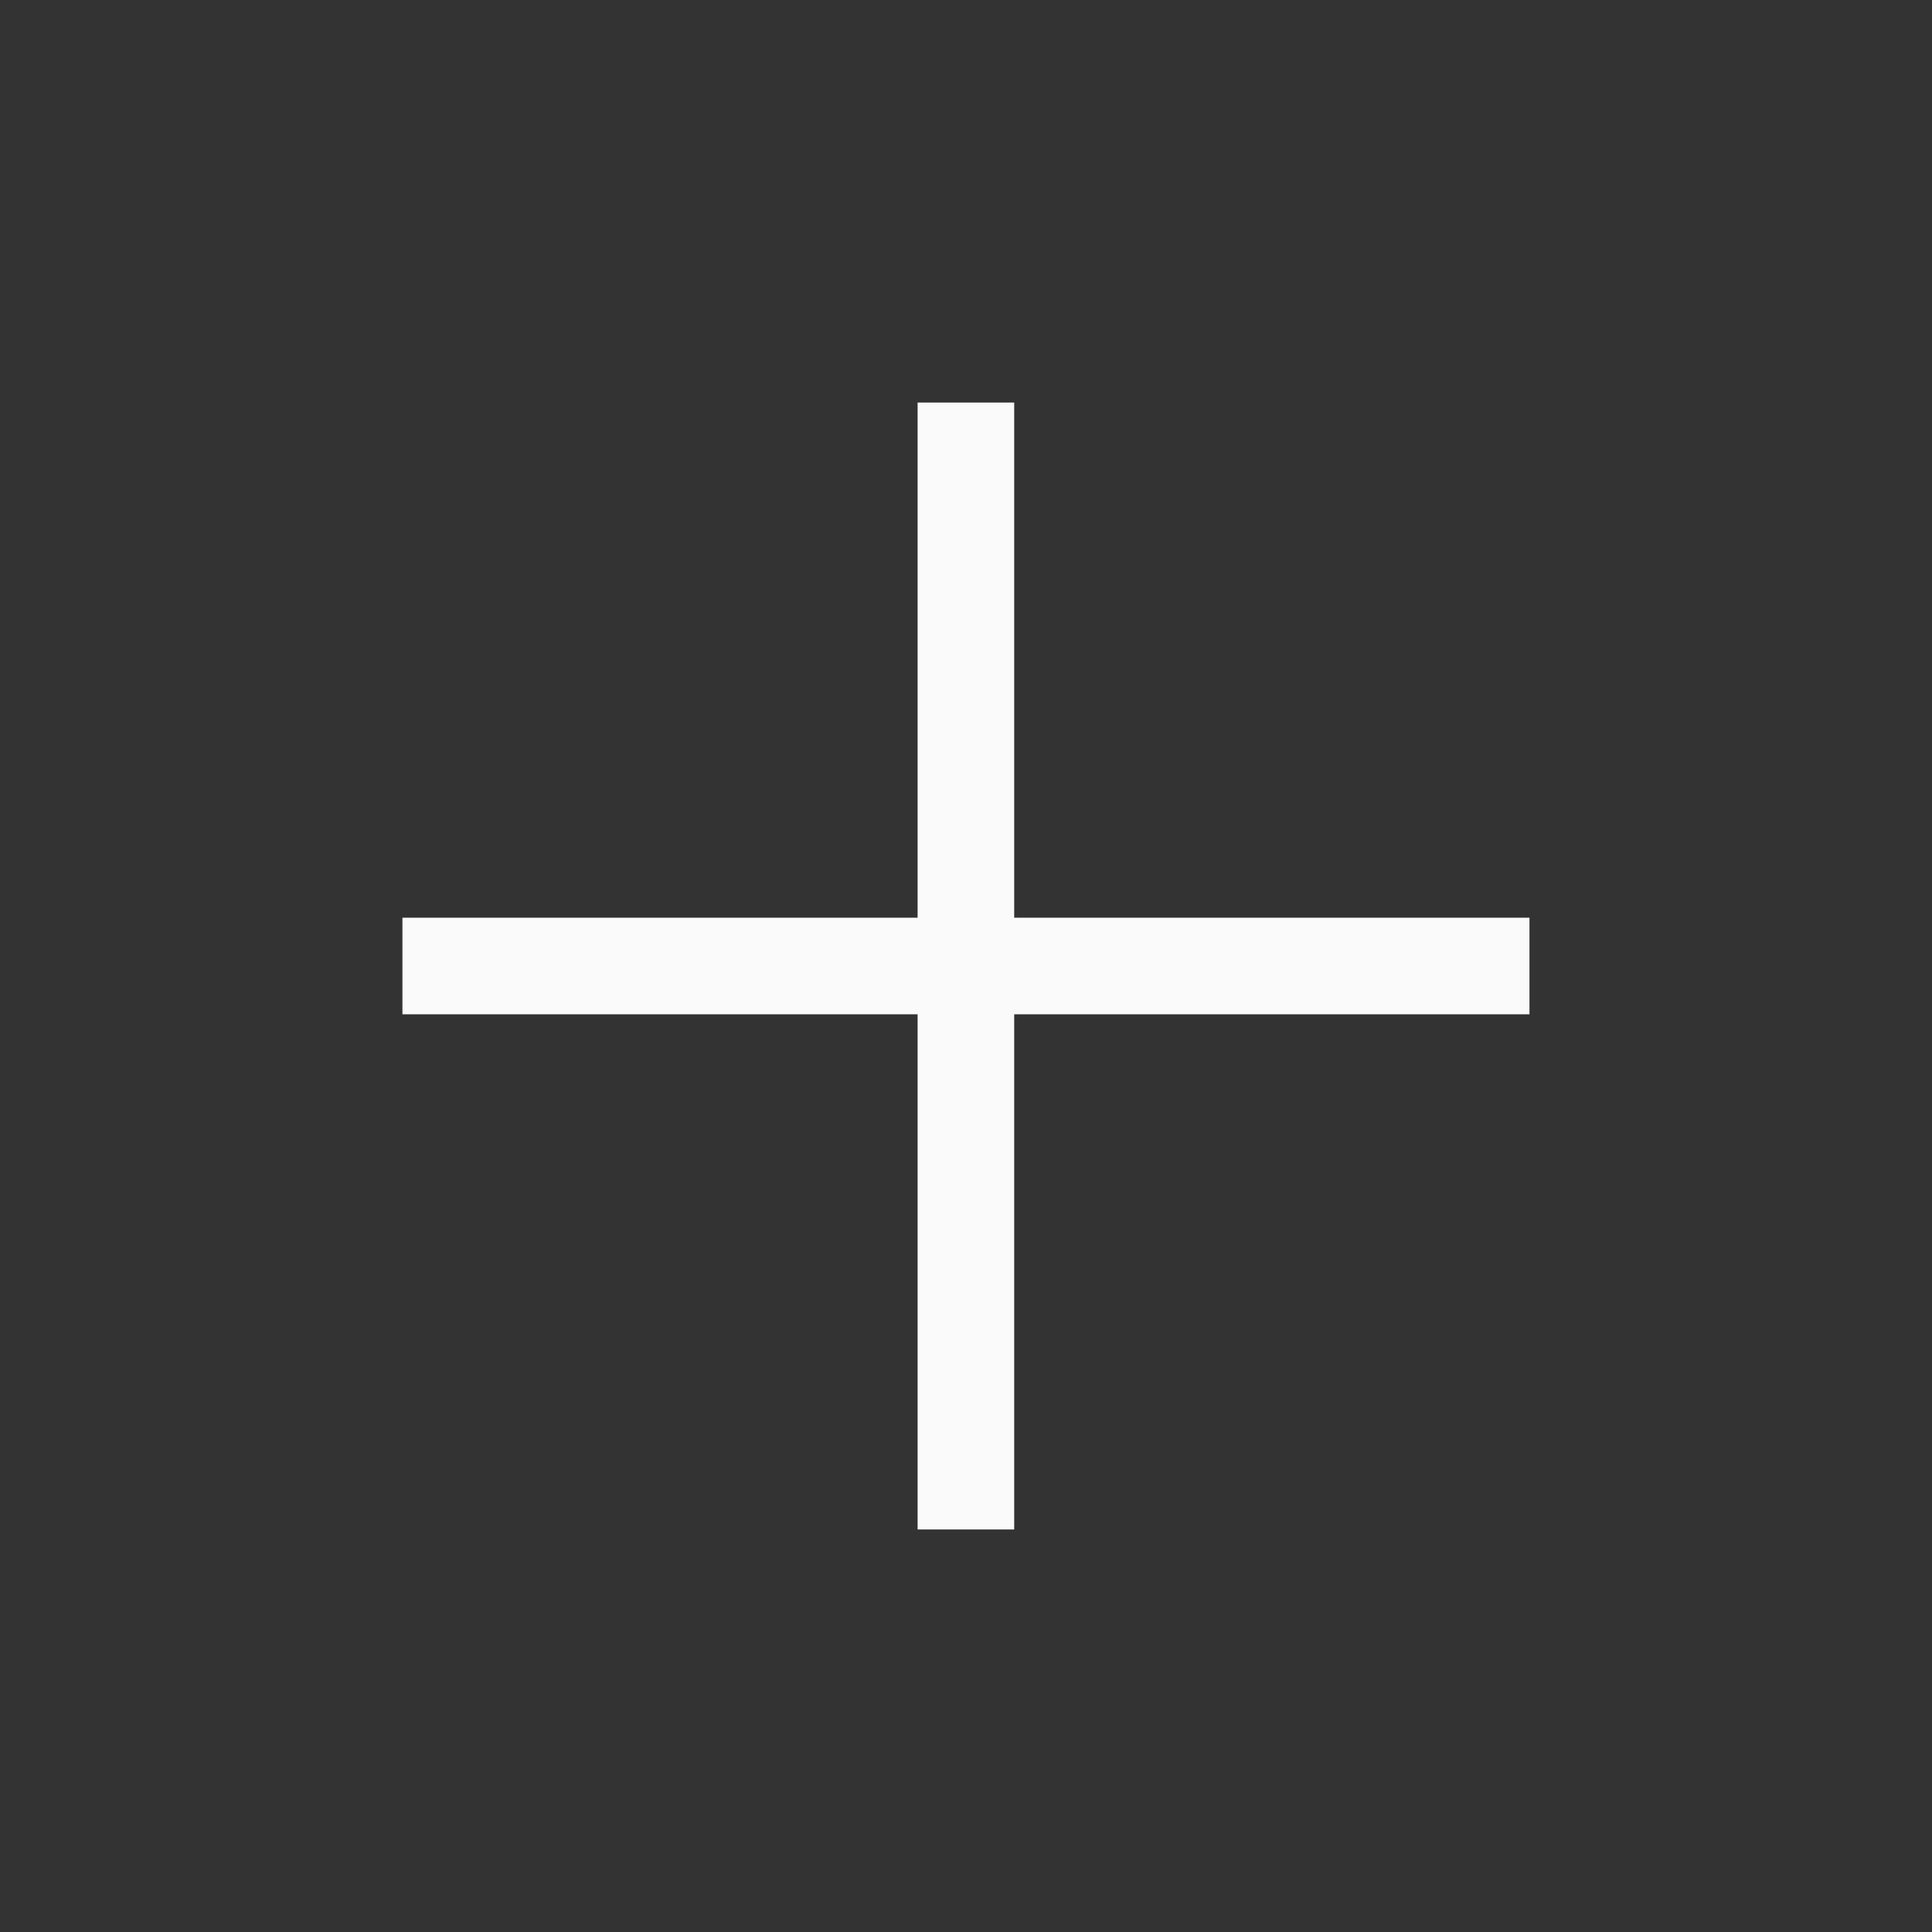
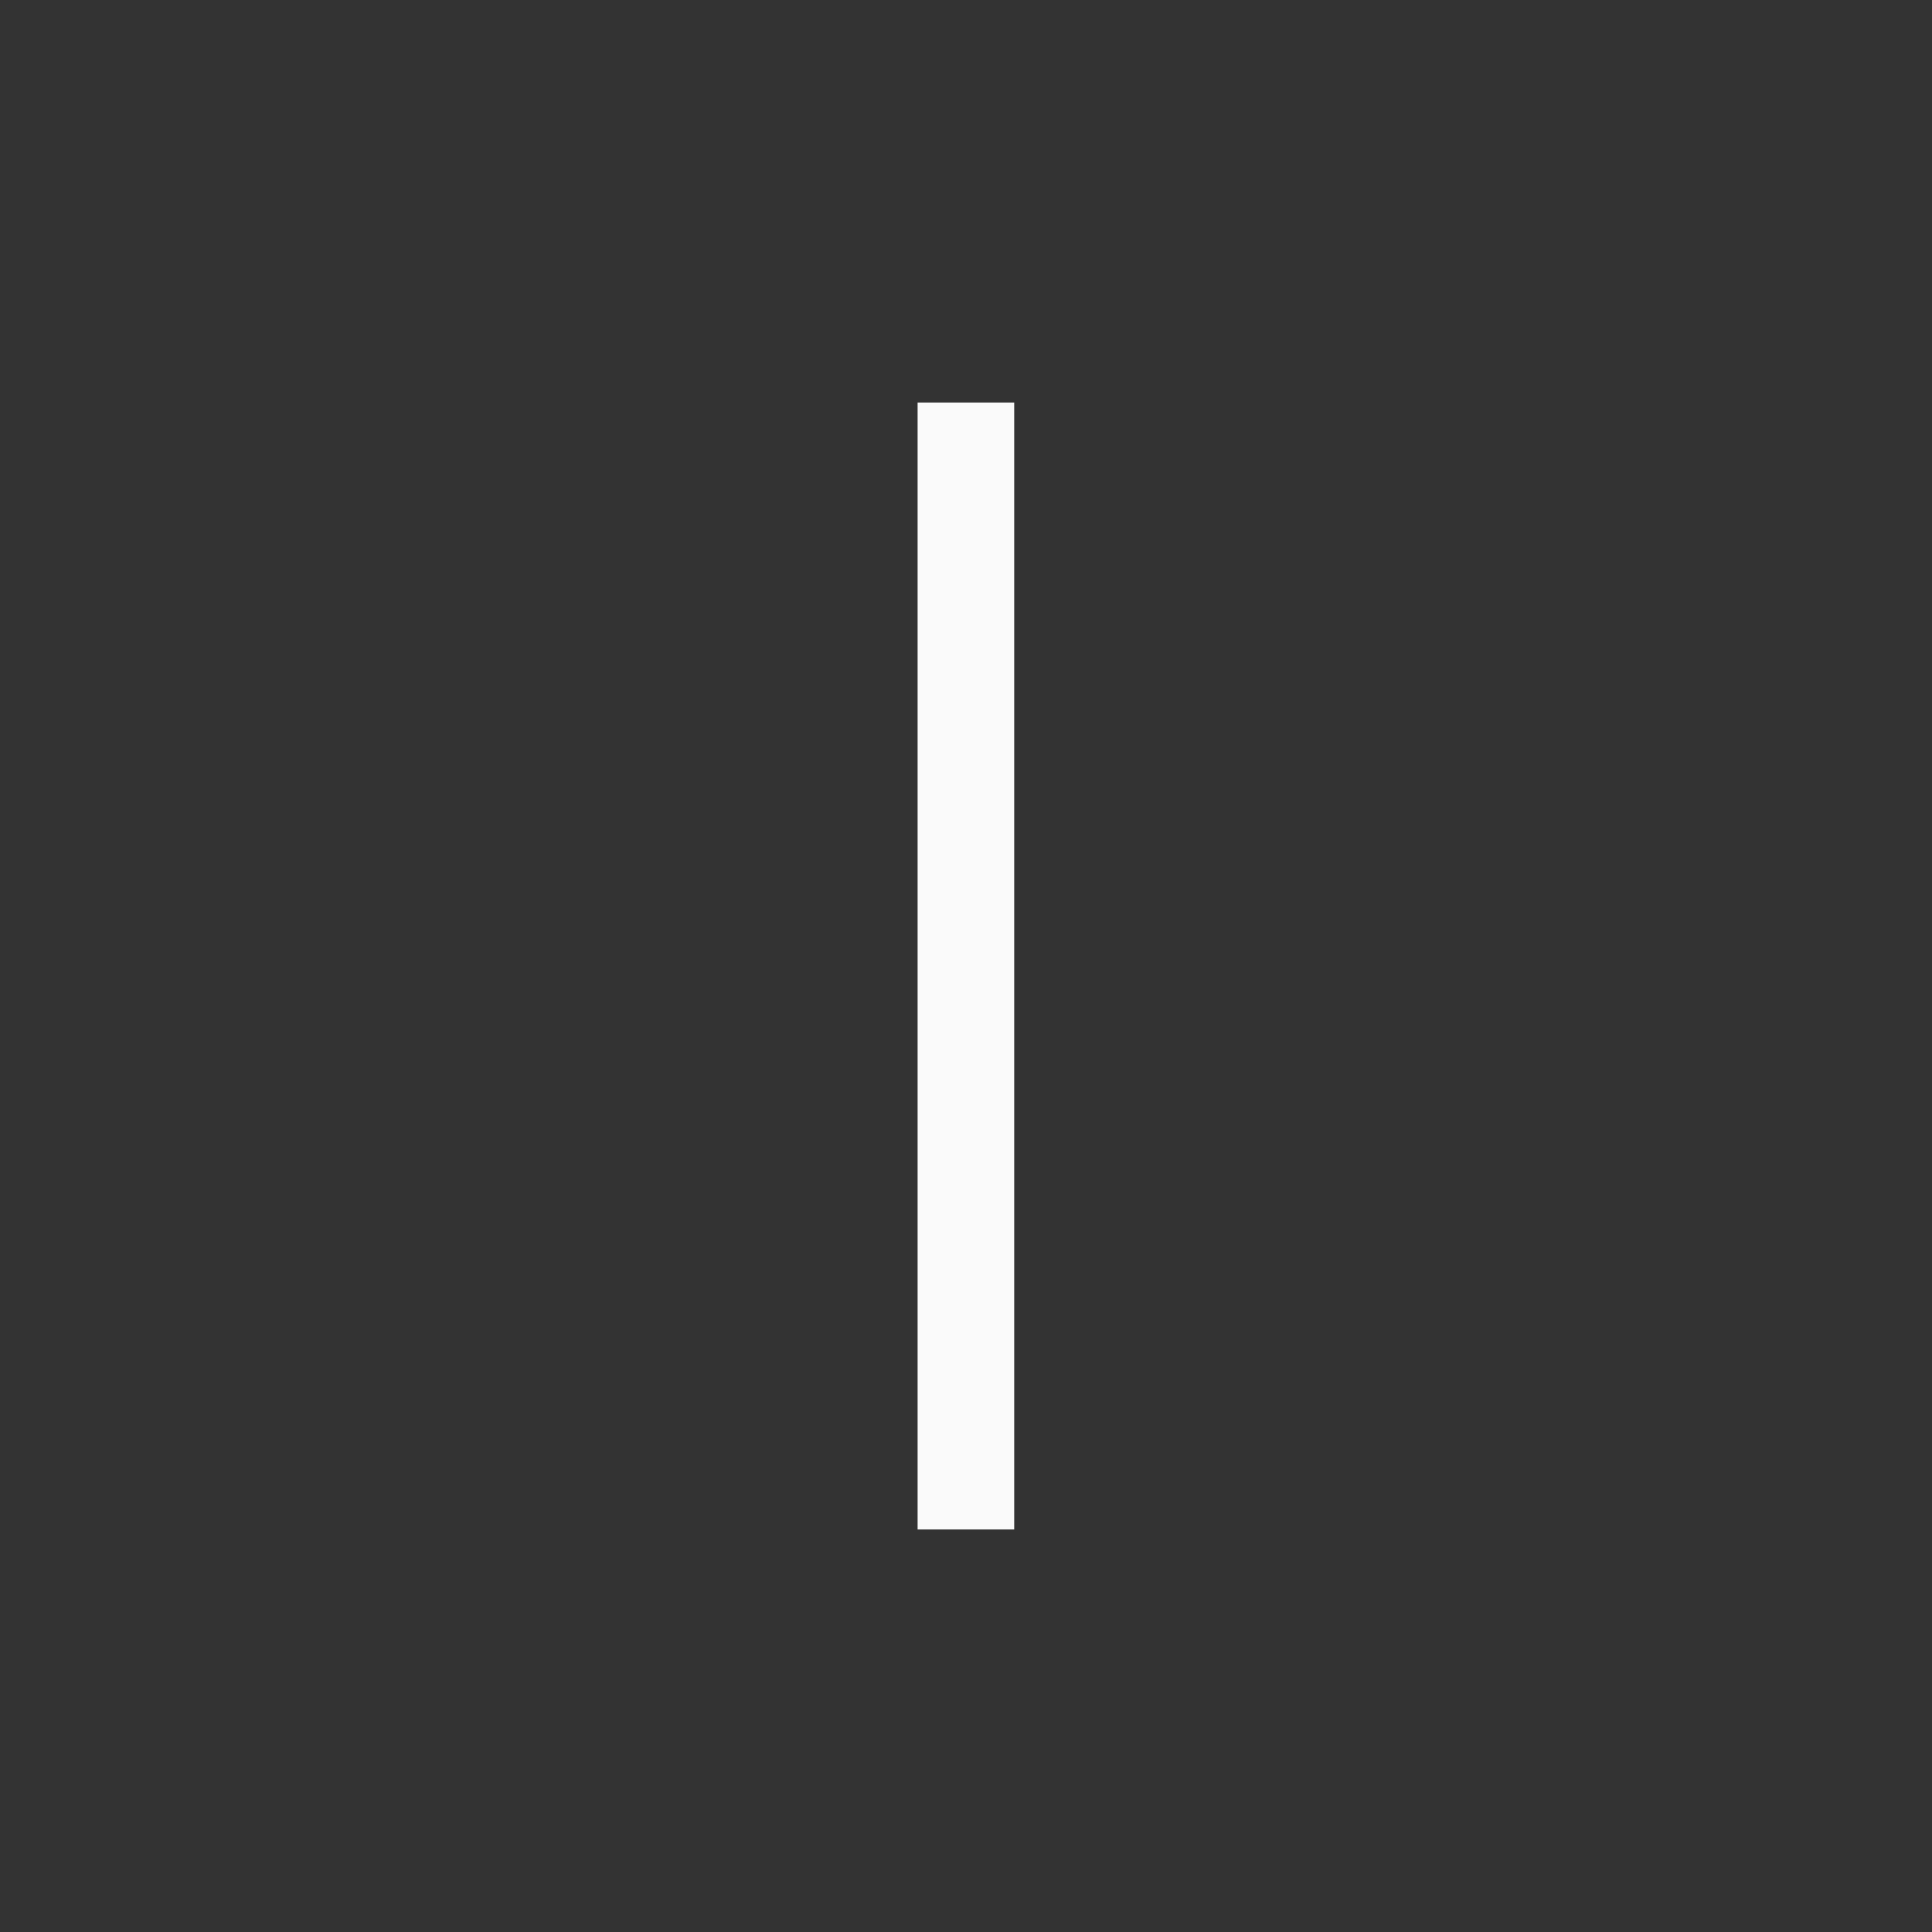
<svg xmlns="http://www.w3.org/2000/svg" width="20" height="20" viewBox="0 0 20 20" fill="none">
  <rect x="0" y="0" width="20" height="20" fill="#333333" stroke="none" />
-   <path d="M9.999 4.167V15.833M4.166 10H15.833" stroke="#FAFAFA" strokeWidth="1.8" strokeLinecap="round" strokeLinejoin="round" />
+   <path d="M9.999 4.167V15.833M4.166 10" stroke="#FAFAFA" strokeWidth="1.8" strokeLinecap="round" strokeLinejoin="round" />
</svg>